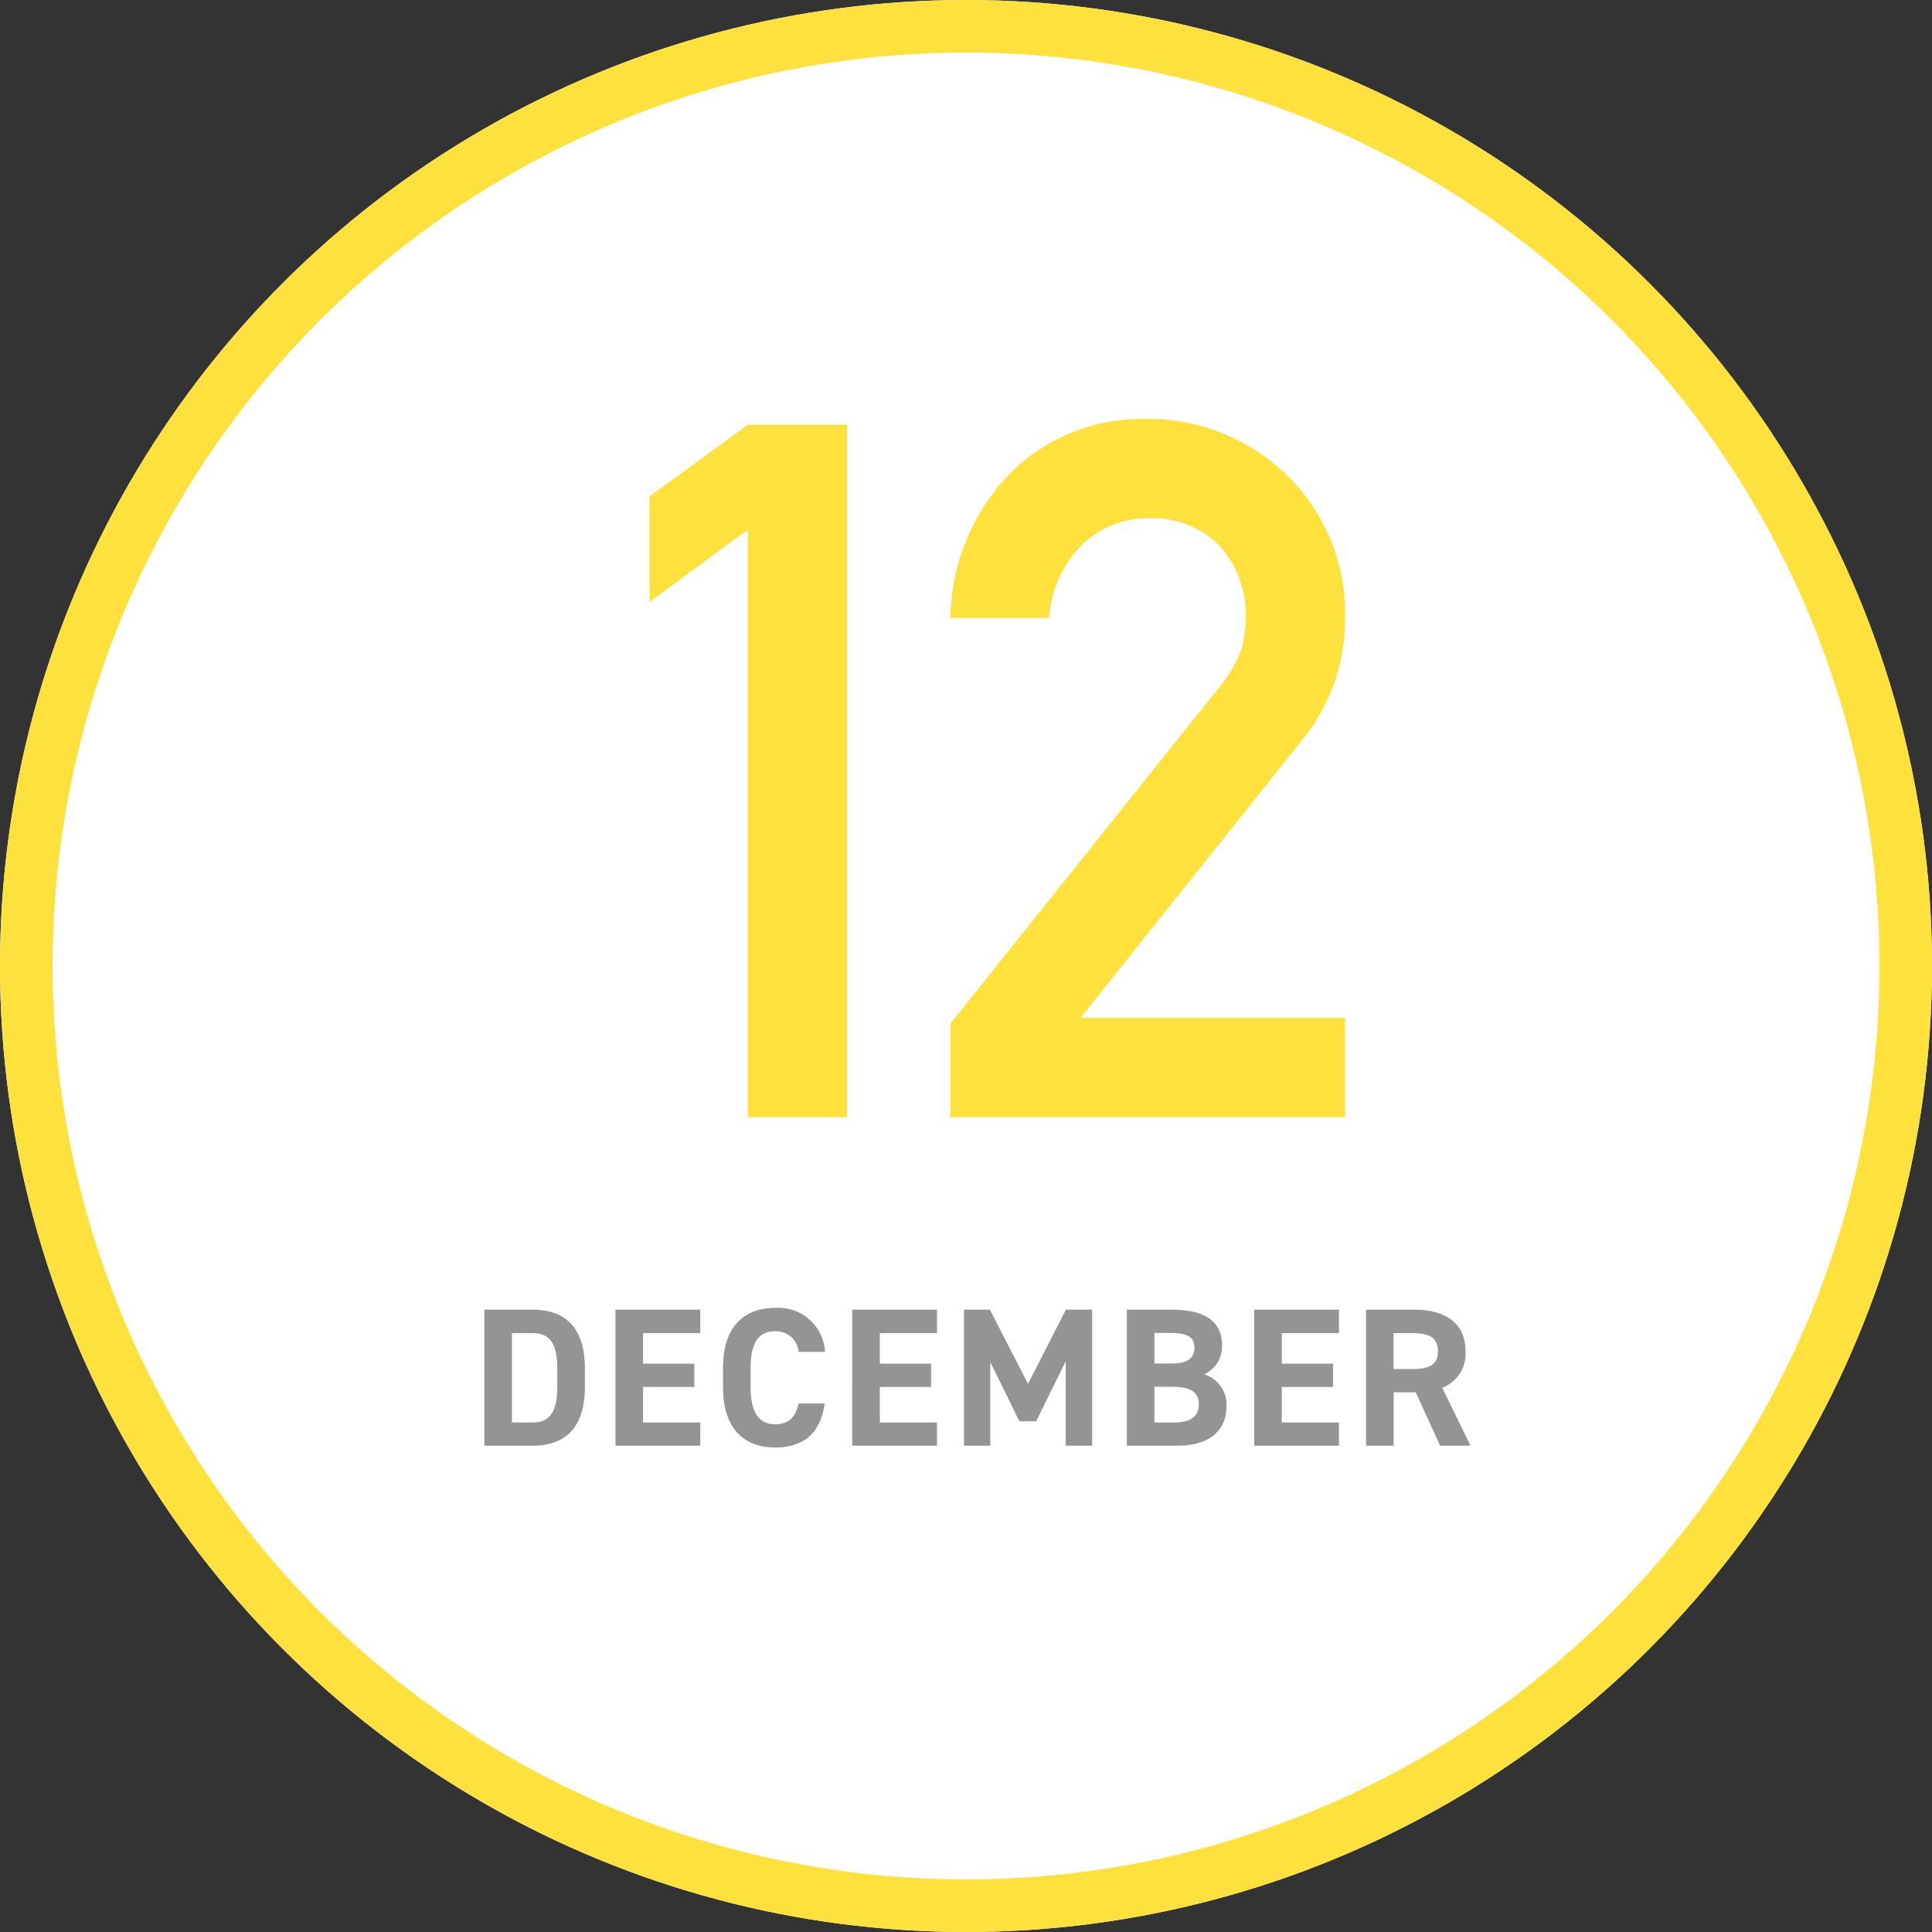
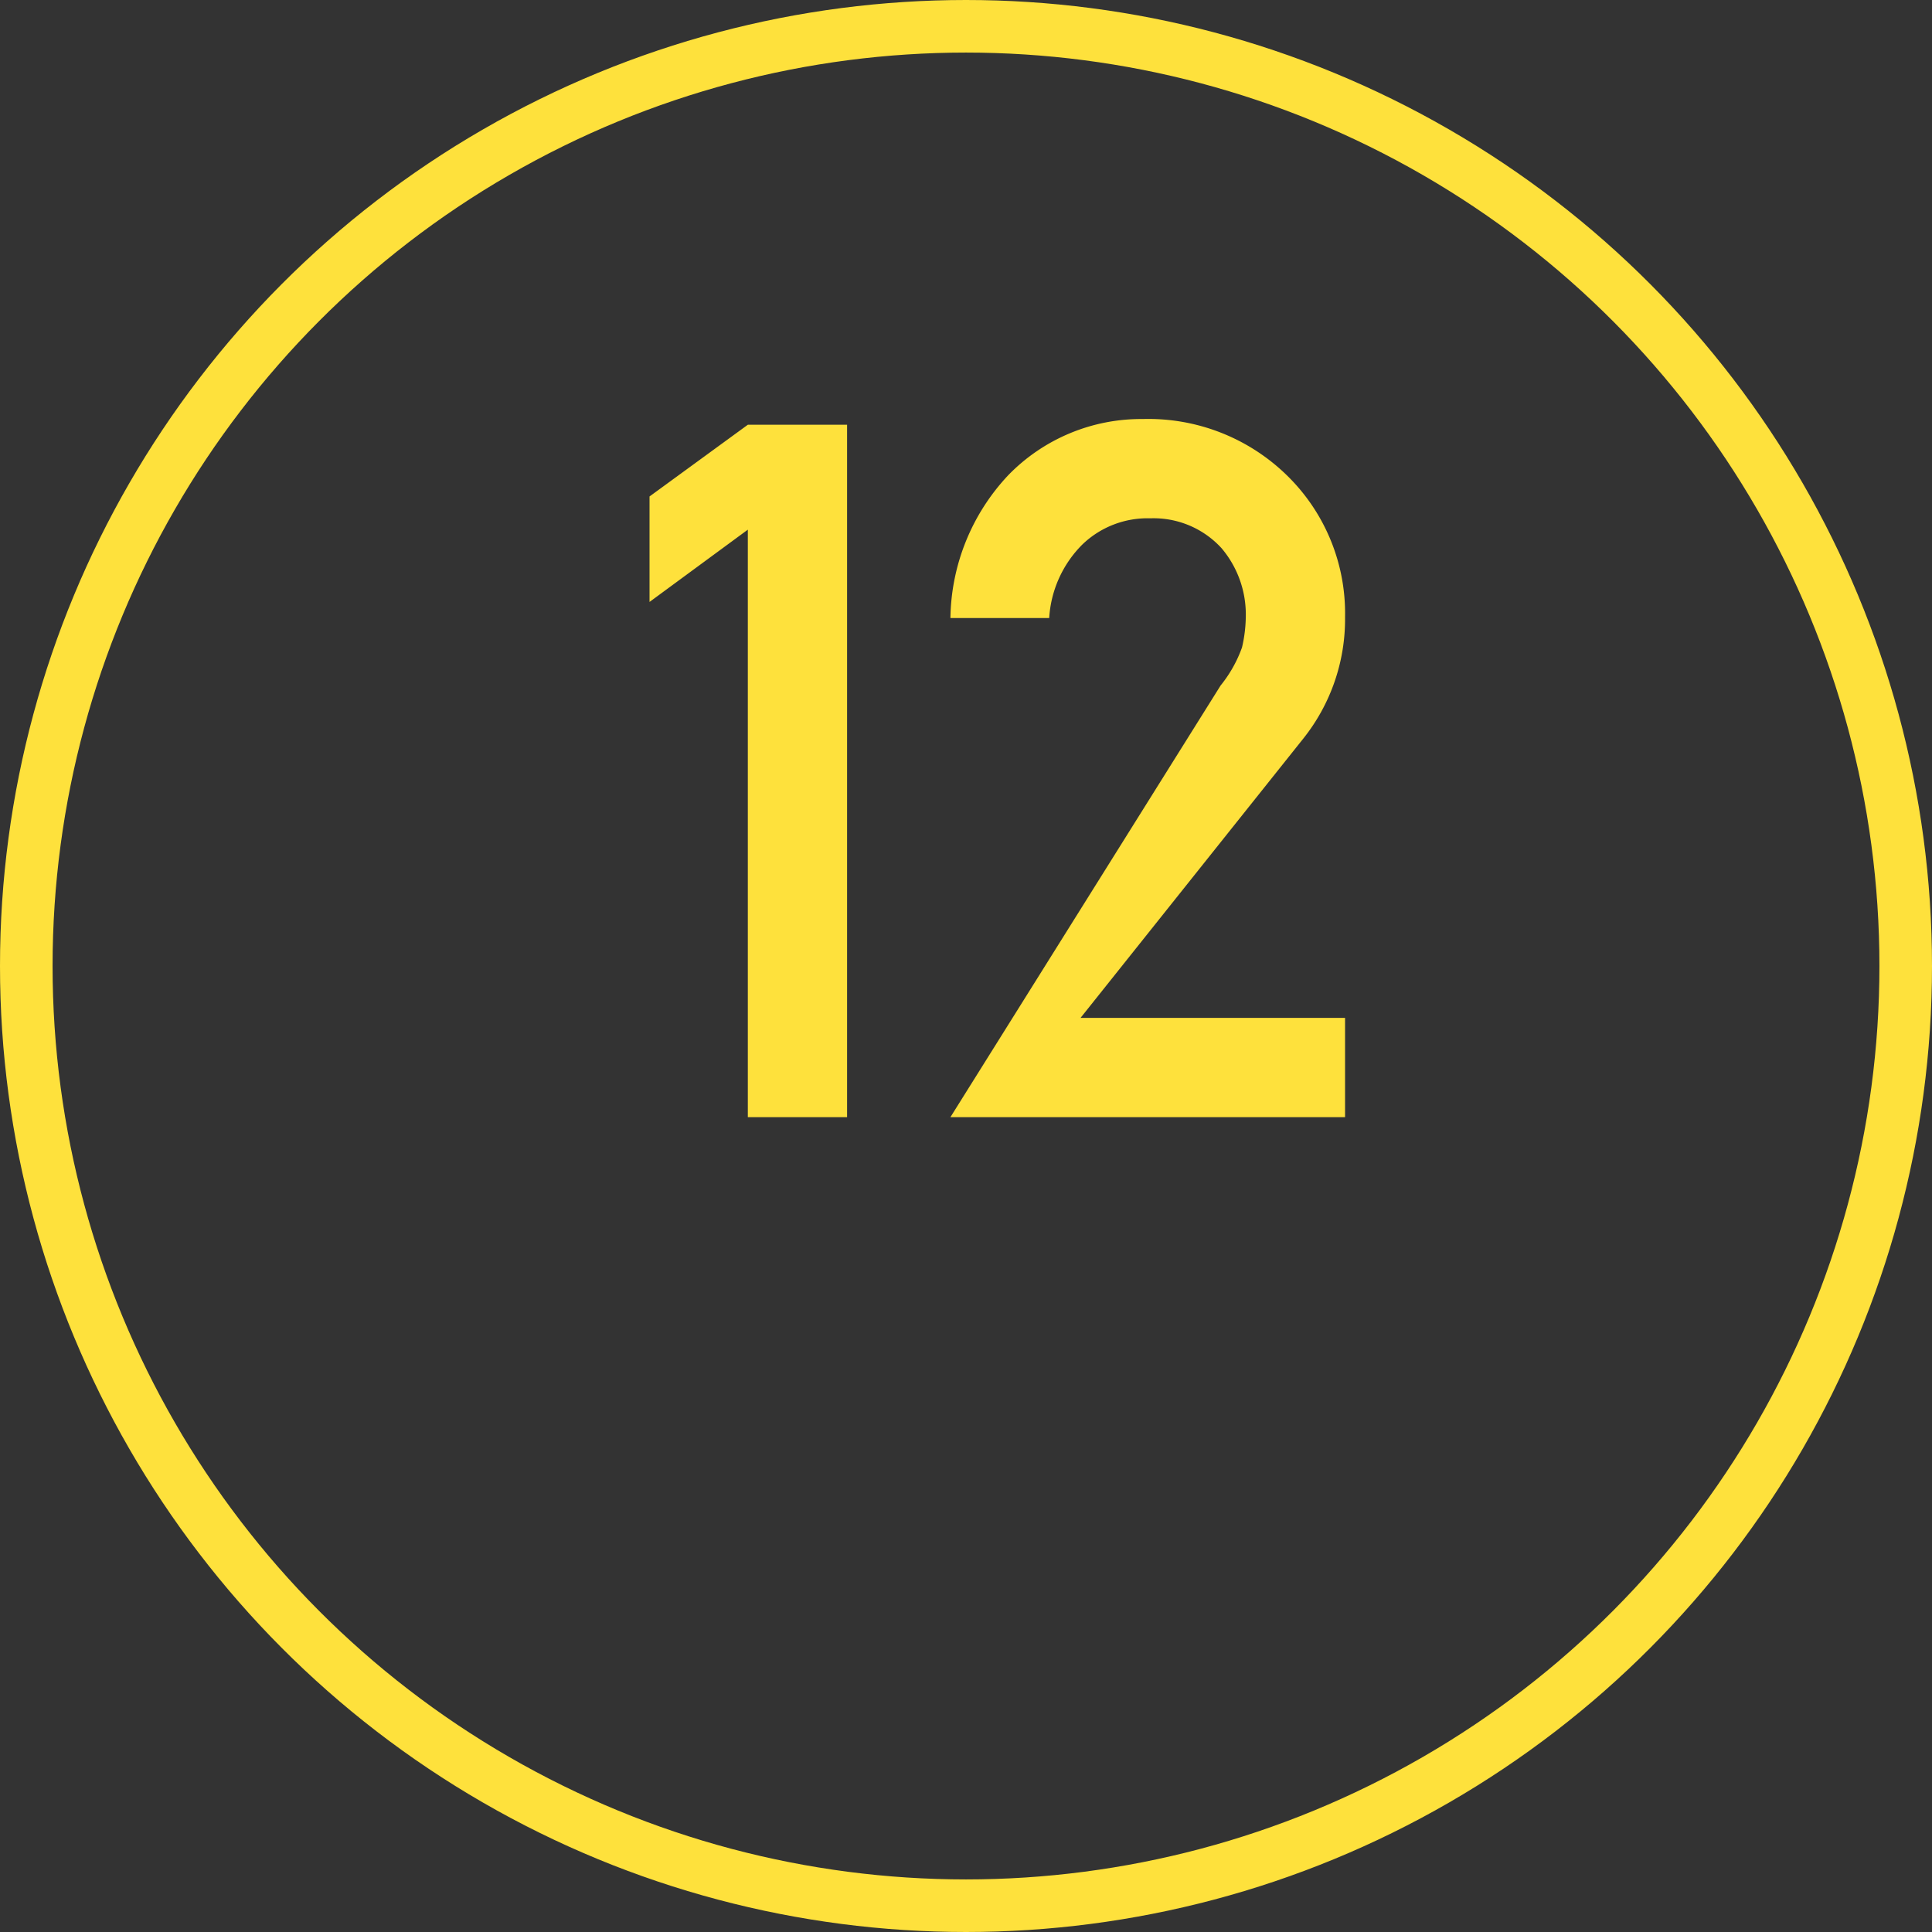
<svg xmlns="http://www.w3.org/2000/svg" width="147" height="147" viewBox="0 0 147 147">
  <rect x="0" y="0" width="147" height="147" fill="#333333" stroke="none" />
  <g transform="translate(-290 -1399)">
    <g transform="translate(290 1399)" fill="#fff" stroke="#fee13c" stroke-width="4">
-       <circle cx="73.5" cy="73.5" r="73.5" stroke="none" />
      <circle cx="73.5" cy="73.5" r="71.5" fill="none" />
    </g>
-     <path d="M-17.1-44.7V0h7.552V-52.682H-17.1l-7.479,5.456V-39.2ZM-1.685,0H28.341V-7.552H8.215L25.161-28.8a14.564,14.564,0,0,0,3.18-9.25,14.654,14.654,0,0,0-4.372-10.731,15.078,15.078,0,0,0-11.021-4.336A14.088,14.088,0,0,0,2.723-48.852,16.172,16.172,0,0,0-1.685-37.976H5.83a8.643,8.643,0,0,1,2.529-5.6,7.144,7.144,0,0,1,5.167-1.987,7,7,0,0,1,5.42,2.276,7.807,7.807,0,0,1,1.843,5.167,10.722,10.722,0,0,1-.289,2.385,9.908,9.908,0,0,1-1.626,2.891L-1.685-7.118Z" transform="translate(364 1484)" fill="#fee13c" />
-     <path d="M-33.472,0c2.34,0,3.975-1.215,3.975-4.5V-5.85c0-3.3-1.635-4.5-3.975-4.5h-3.675V0Zm0-1.77h-1.575V-8.565h1.575c1.4,0,1.875.93,1.875,2.715V-4.5C-31.6-2.715-32.077-1.77-33.472-1.77Zm6.3-8.58V0h6.45V-1.77h-4.35v-2.7h3.9V-6.24h-3.9V-8.565h4.35V-10.35Zm15.945,3.21a3.543,3.543,0,0,0-3.8-3.345c-2.325,0-3.96,1.38-3.96,4.575v1.47c0,3.165,1.635,4.575,3.96,4.575,2.13,0,3.435-1.02,3.78-3.345h-1.995c-.225,1.05-.735,1.575-1.785,1.575-1.215,0-1.86-.885-1.86-2.805V-5.91c0-1.98.645-2.8,1.86-2.8A1.719,1.719,0,0,1-13.237-7.14Zm2.07-3.21V0h6.45V-1.77h-4.35v-2.7h3.9V-6.24h-3.9V-8.565h4.35V-10.35Zm10.47,0H-.653V0h2V-6.375L3.562-1.86H4.837l2.25-4.56V0H9.1V-10.35H7.1L4.222-4.71Zm10.425,0V0h3.8c2.73,0,3.78-1.365,3.78-2.97a2.4,2.4,0,0,0-1.7-2.46,2.332,2.332,0,0,0,1.365-2.205c0-1.845-1.335-2.715-3.78-2.715Zm2.1,5.865h1.32c1.41,0,2.055.375,2.055,1.35,0,.885-.6,1.365-1.86,1.365H13.837Zm0-4.095h1.17c1.515,0,1.875.42,1.875,1.14s-.5,1.185-1.65,1.185H13.837Zm7.59-1.77V0h6.45V-1.77h-4.35v-2.7h3.9V-6.24h-3.9V-8.565h4.35V-10.35ZM37.883,0,35.738-4.41a2.761,2.761,0,0,0,1.77-2.775c0-2.1-1.485-3.165-3.87-3.165h-3.7V0h2.1V-4.065h1.68L35.573,0Zm-5.85-5.835v-2.73h1.41c1.245,0,1.965.3,1.965,1.38s-.72,1.35-1.965,1.35Z" transform="translate(364 1509)" fill="#949495" />
+     <path d="M-17.1-44.7V0h7.552V-52.682H-17.1l-7.479,5.456V-39.2ZM-1.685,0H28.341V-7.552H8.215L25.161-28.8a14.564,14.564,0,0,0,3.18-9.25,14.654,14.654,0,0,0-4.372-10.731,15.078,15.078,0,0,0-11.021-4.336A14.088,14.088,0,0,0,2.723-48.852,16.172,16.172,0,0,0-1.685-37.976H5.83a8.643,8.643,0,0,1,2.529-5.6,7.144,7.144,0,0,1,5.167-1.987,7,7,0,0,1,5.42,2.276,7.807,7.807,0,0,1,1.843,5.167,10.722,10.722,0,0,1-.289,2.385,9.908,9.908,0,0,1-1.626,2.891Z" transform="translate(364 1484)" fill="#fee13c" />
  </g>
</svg>